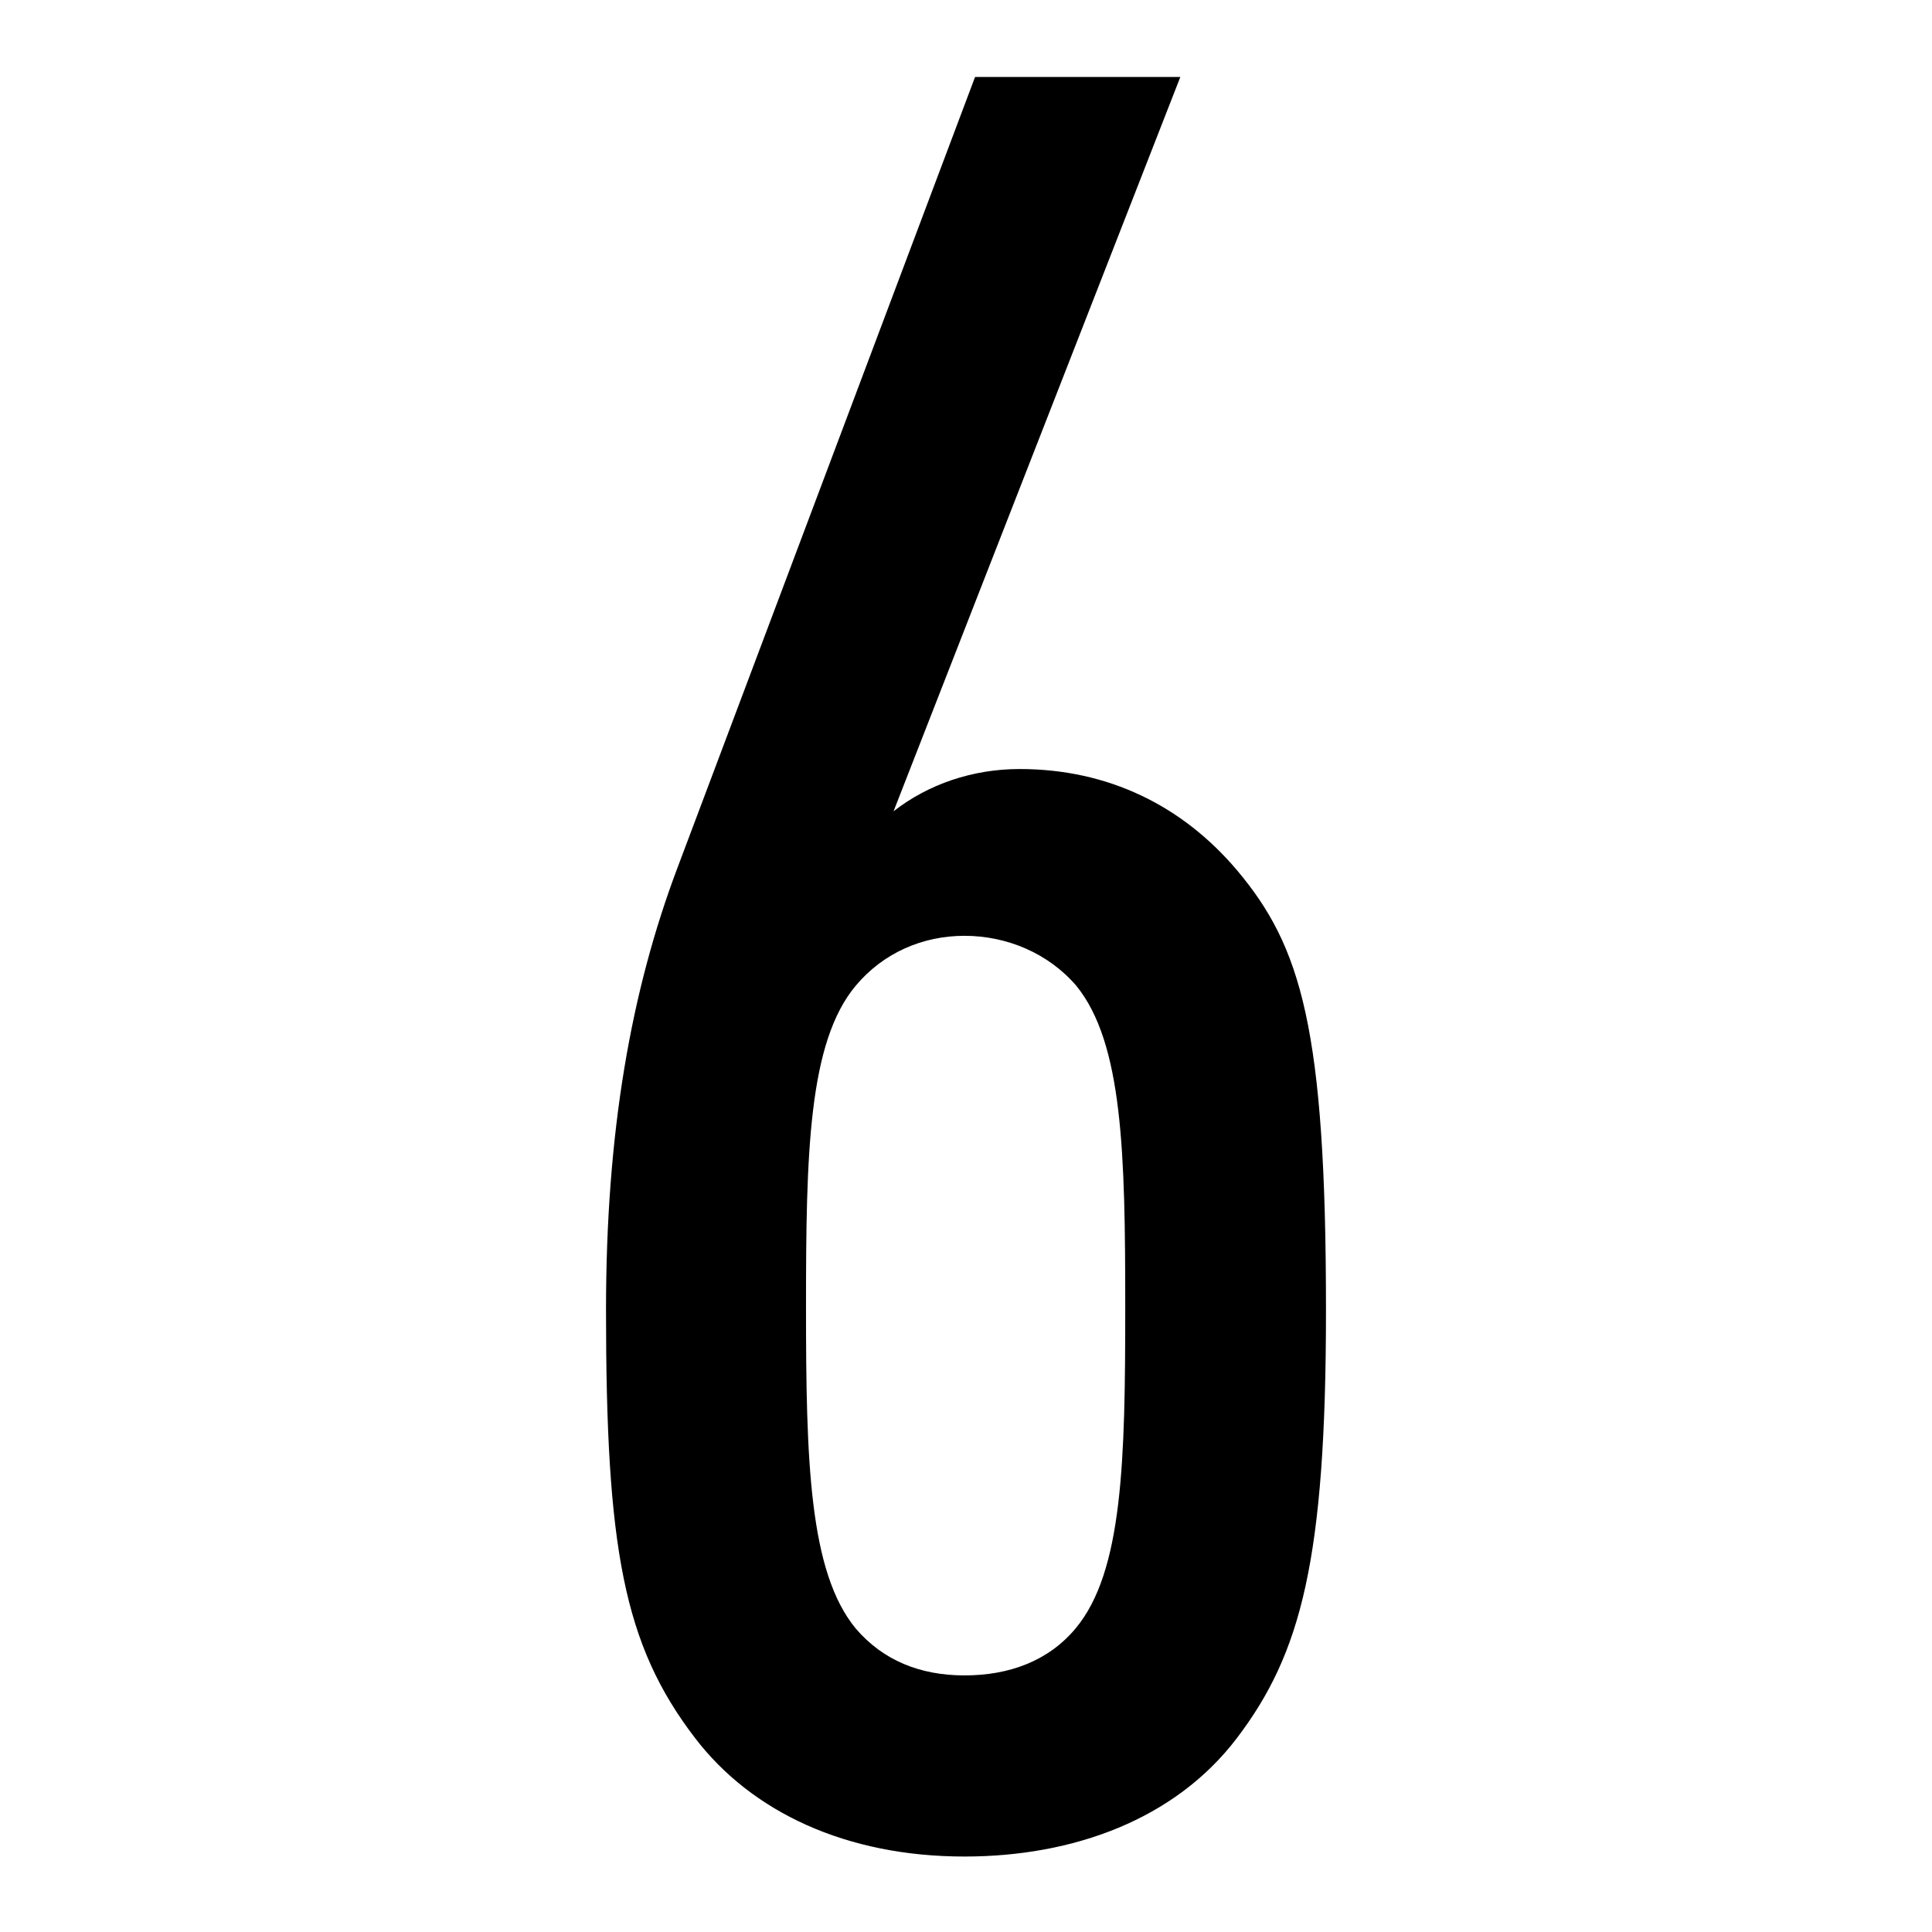
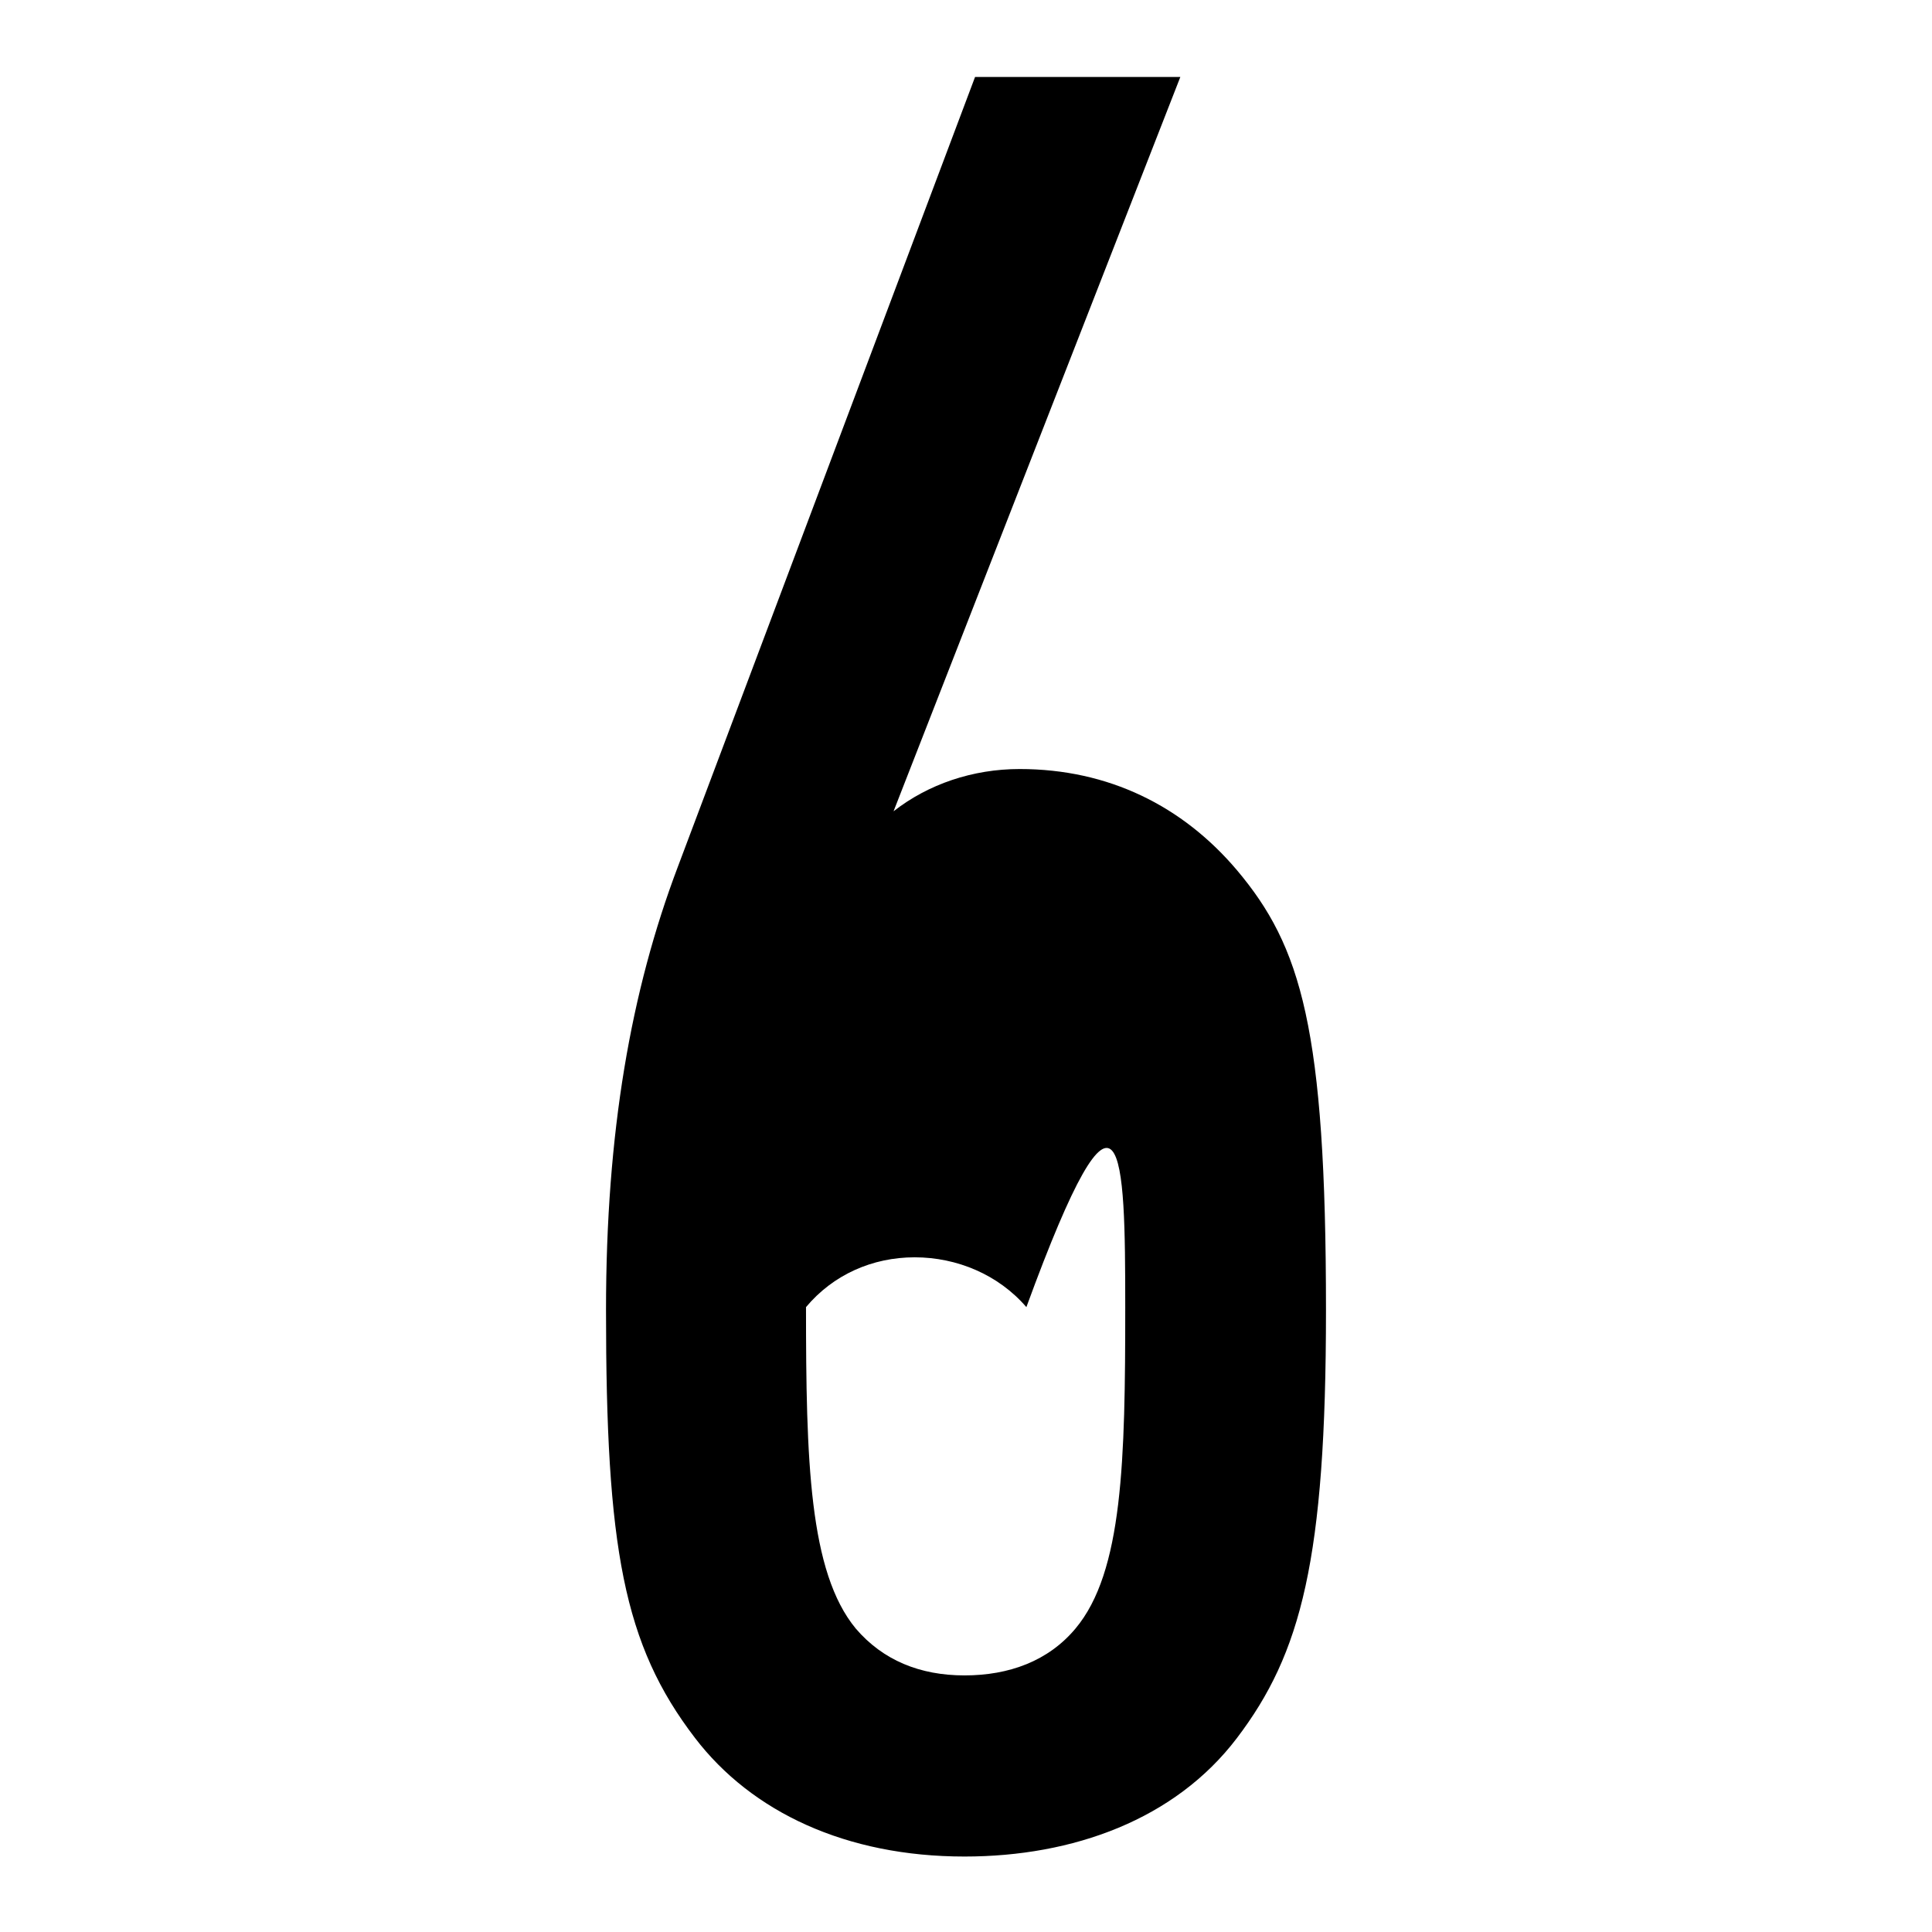
<svg xmlns="http://www.w3.org/2000/svg" version="1.1" x="0px" y="0px" viewBox="0 0 256 256" enable-background="new 0 0 256 256" xml:space="preserve">
  <g>
-     <path fill="#000000" d="M175.7,173.6c0-37.4-3.3-48.2-11.8-58.3c-7.2-8.5-17-13.4-28.8-13.4c-6.2,0-12.1,2-16.7,5.6l38-97.3h-27.2 L89.8,114.9c-6.2,16.4-9.5,35.1-9.5,58.7c0,31.5,2.3,44.3,11.8,56.7c7.5,9.8,20,15.7,35.7,15.7c14.4,0,27.9-4.9,36.1-15.7 C172.4,219.1,175.7,206.7,175.7,173.6L175.7,173.6z M149.1,173.2c0,20.3-0.3,35.1-6.6,42.6c-3.6,4.3-8.8,6.2-14.7,6.2 s-10.8-2-14.4-6.2c-6.2-7.5-6.6-22.3-6.6-42.6s0.3-35.1,6.6-42.6c3.6-4.3,8.8-6.6,14.4-6.6c5.6,0,11.1,2.3,14.8,6.6 C148.8,138.2,149.1,152.9,149.1,173.2z" />
+     <path fill="#000000" d="M175.7,173.6c0-37.4-3.3-48.2-11.8-58.3c-7.2-8.5-17-13.4-28.8-13.4c-6.2,0-12.1,2-16.7,5.6l38-97.3h-27.2 L89.8,114.9c-6.2,16.4-9.5,35.1-9.5,58.7c0,31.5,2.3,44.3,11.8,56.7c7.5,9.8,20,15.7,35.7,15.7c14.4,0,27.9-4.9,36.1-15.7 C172.4,219.1,175.7,206.7,175.7,173.6L175.7,173.6z M149.1,173.2c0,20.3-0.3,35.1-6.6,42.6c-3.6,4.3-8.8,6.2-14.7,6.2 s-10.8-2-14.4-6.2c-6.2-7.5-6.6-22.3-6.6-42.6c3.6-4.3,8.8-6.6,14.4-6.6c5.6,0,11.1,2.3,14.8,6.6 C148.8,138.2,149.1,152.9,149.1,173.2z" />
  </g>
</svg>